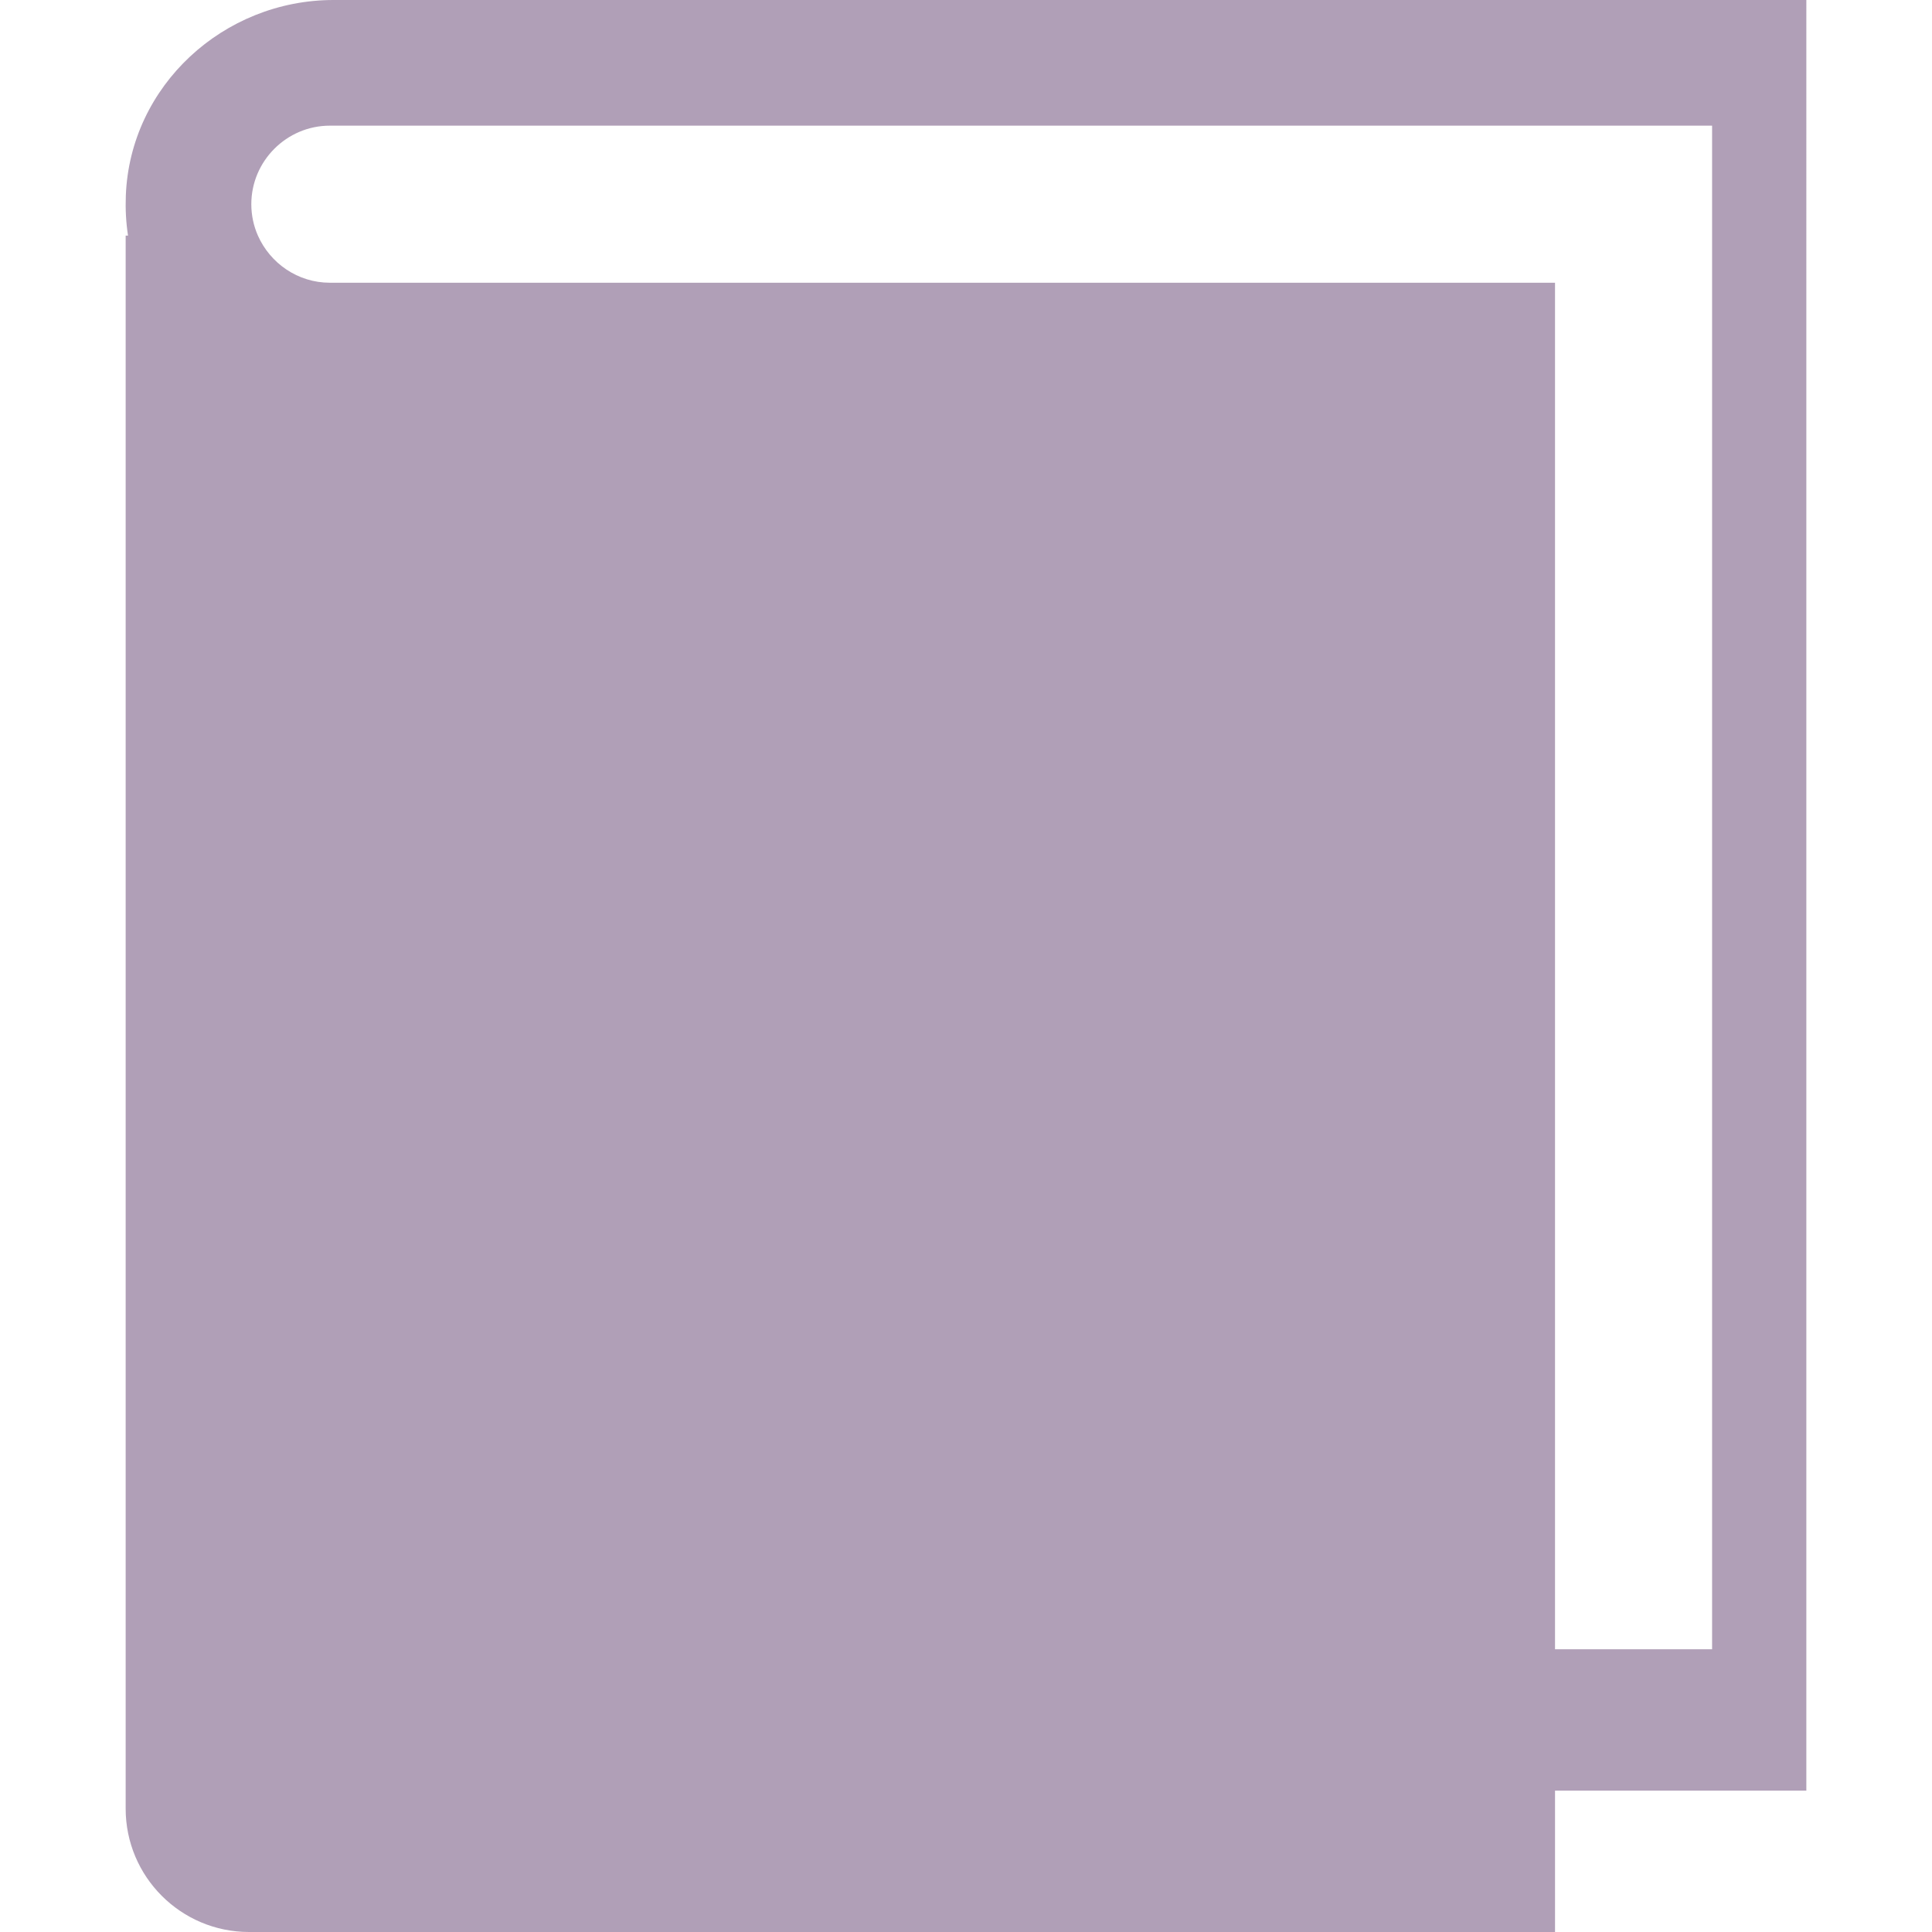
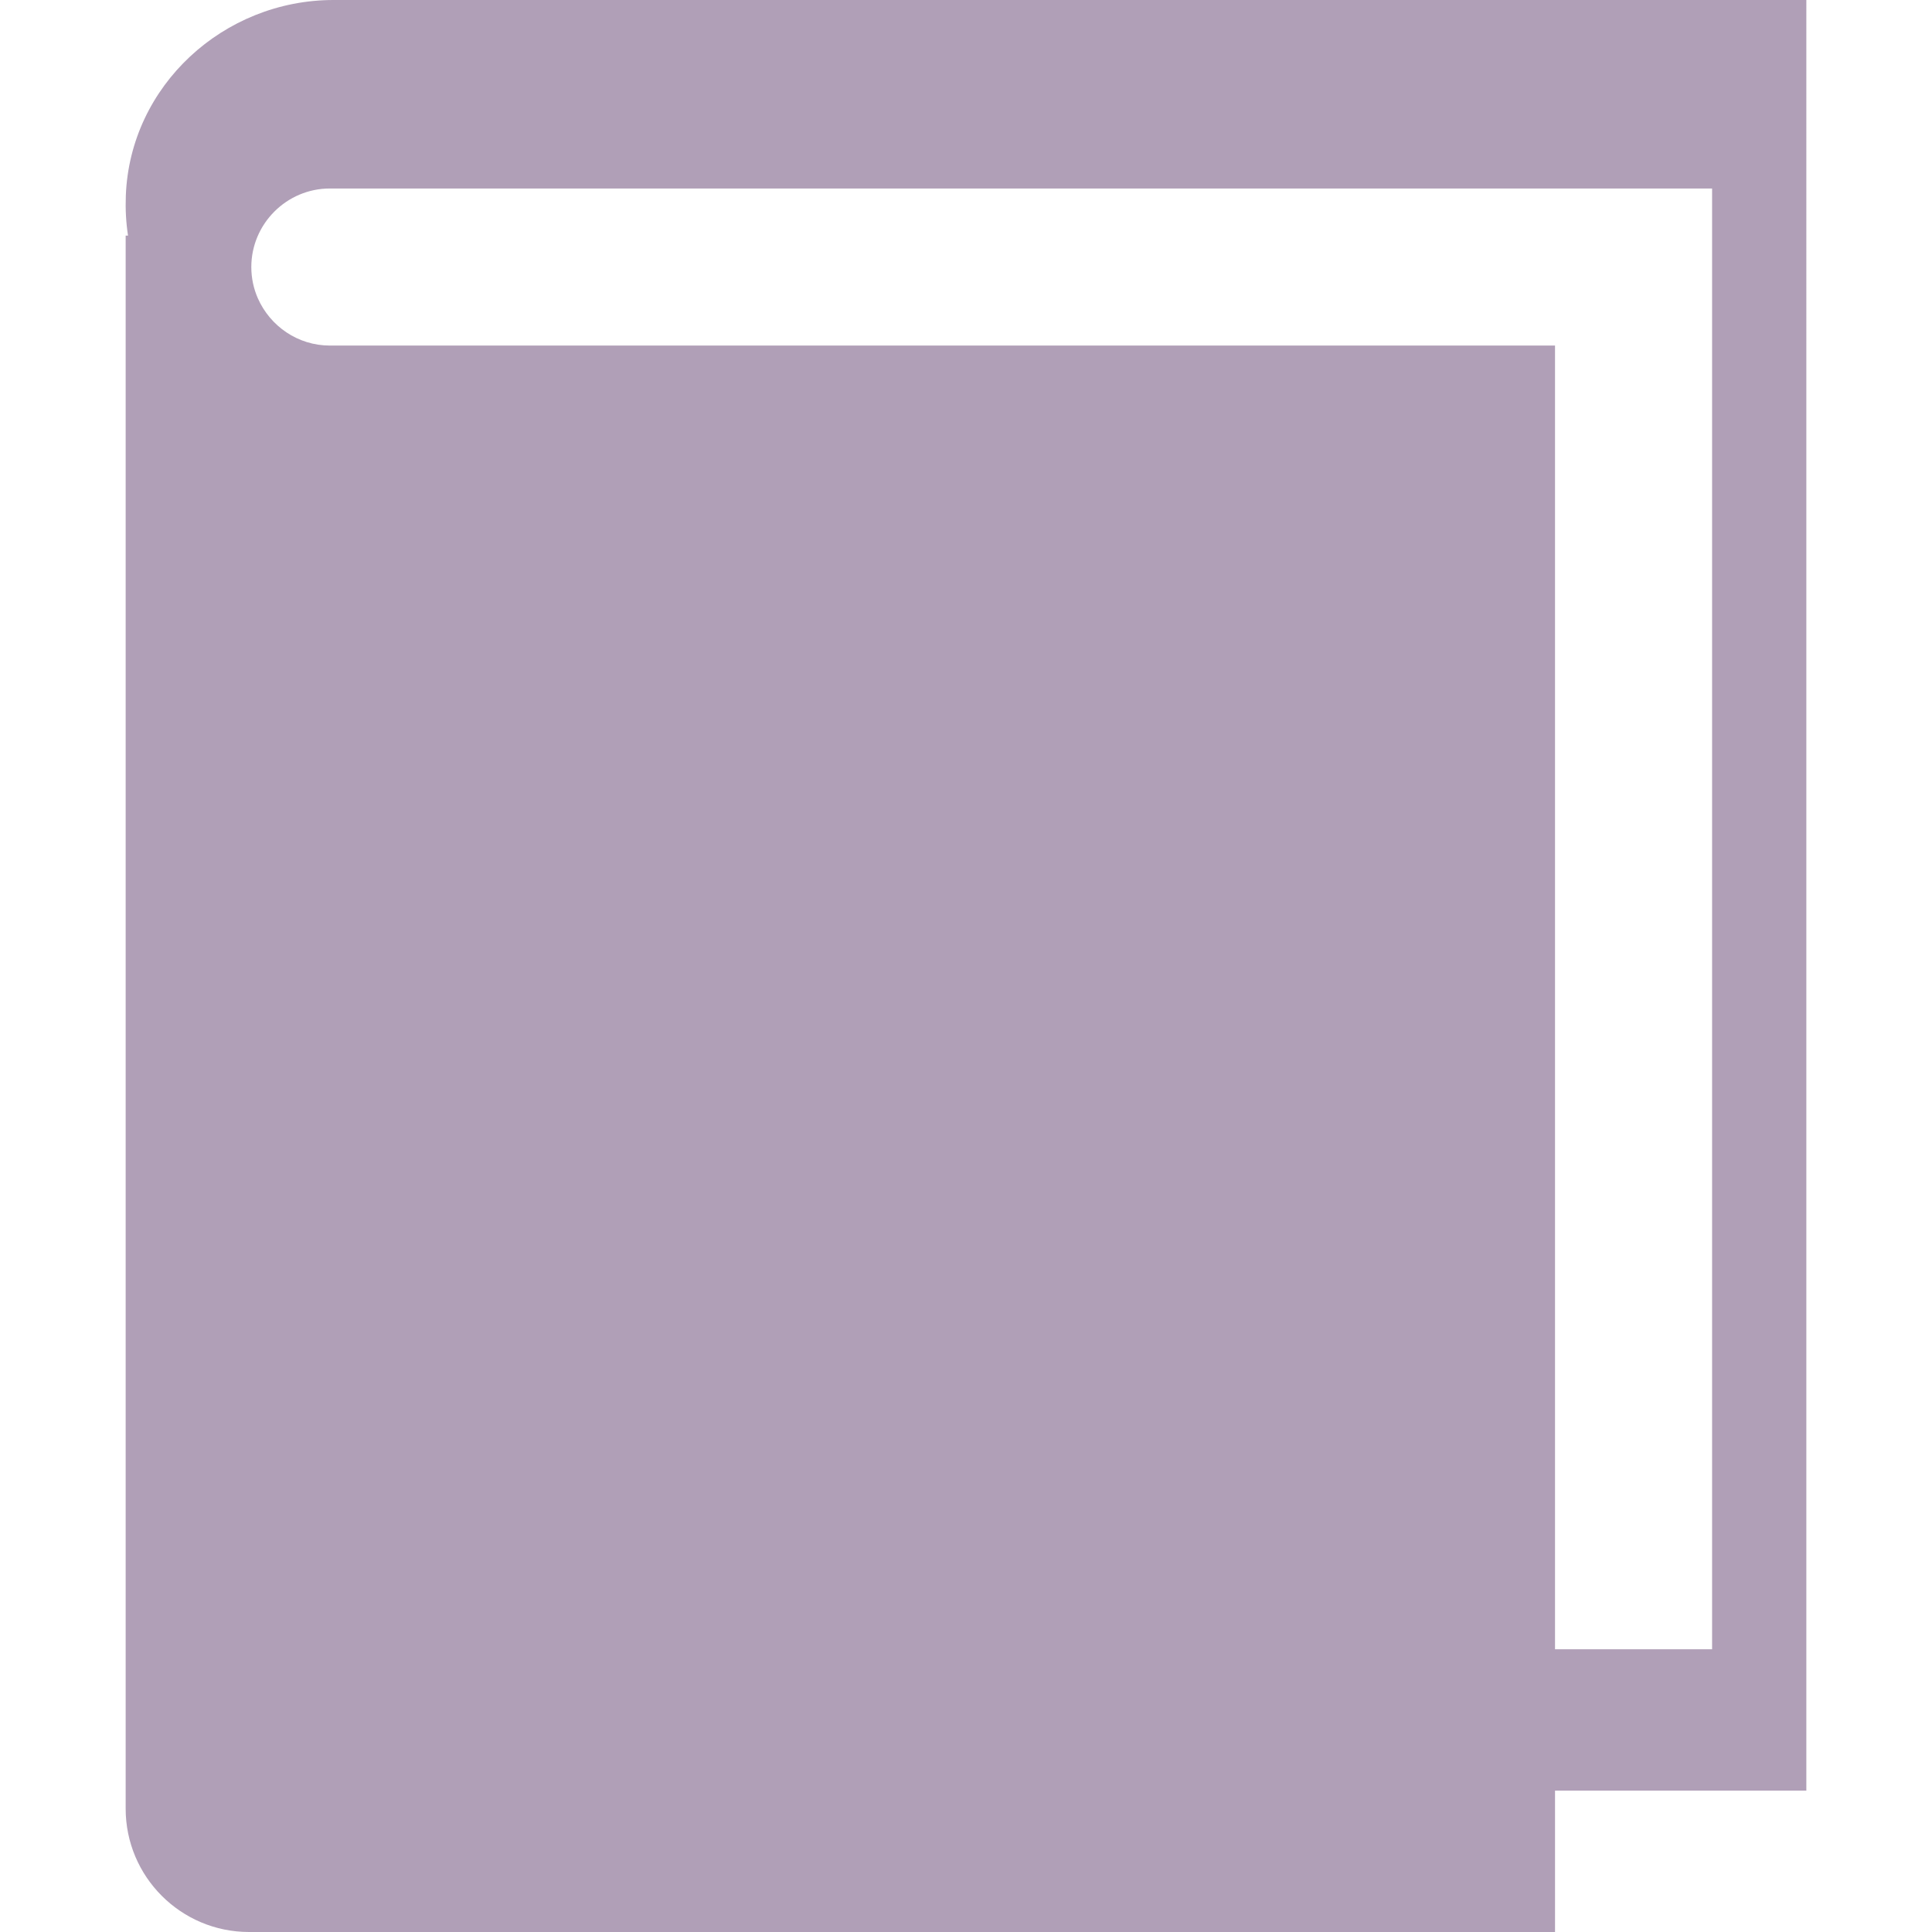
<svg xmlns="http://www.w3.org/2000/svg" version="1.1" id="_x31_0" x="0px" y="0px" viewBox="0 0 512 512" style="width: 256px; height: 256px; opacity: 1;" xml:space="preserve">
  <style type="text/css">
	.st0{fill:#374149;}
</style>
  <g>
-     <path class="st0" d="M424.586,0H104.066H88.402C59.23,0,34.446,22.718,33.344,51.871c-0.137,3.637,0.054,7.102,0.582,10.57h-0.625   v416.859C33.301,497.359,47.942,512,66,512h346.098v-37.465h66.602V0H424.586z M453.722,77.594v22.102v337.379h-41.625V108.226   V91.578V74.926H104.066H87.414c-8.493,0-15.817-5.16-19.063-12.484c-1.125-2.539-1.75-5.371-1.75-8.328   c0-11.446,9.367-20.813,20.813-20.813h16.652h349.656V77.594z" style="fill: rgb(176, 159, 183);" />
+     <path class="st0" d="M424.586,0H104.066H88.402C59.23,0,34.446,22.718,33.344,51.871c-0.137,3.637,0.054,7.102,0.582,10.57h-0.625   v416.859C33.301,497.359,47.942,512,66,512h346.098v-37.465h66.602V0H424.586z M453.722,77.594v22.102v337.379h-41.625V108.226   V91.578H104.066H87.414c-8.493,0-15.817-5.16-19.063-12.484c-1.125-2.539-1.75-5.371-1.75-8.328   c0-11.446,9.367-20.813,20.813-20.813h16.652h349.656V77.594z" style="fill: rgb(176, 159, 183);" />
  </g>
</svg>